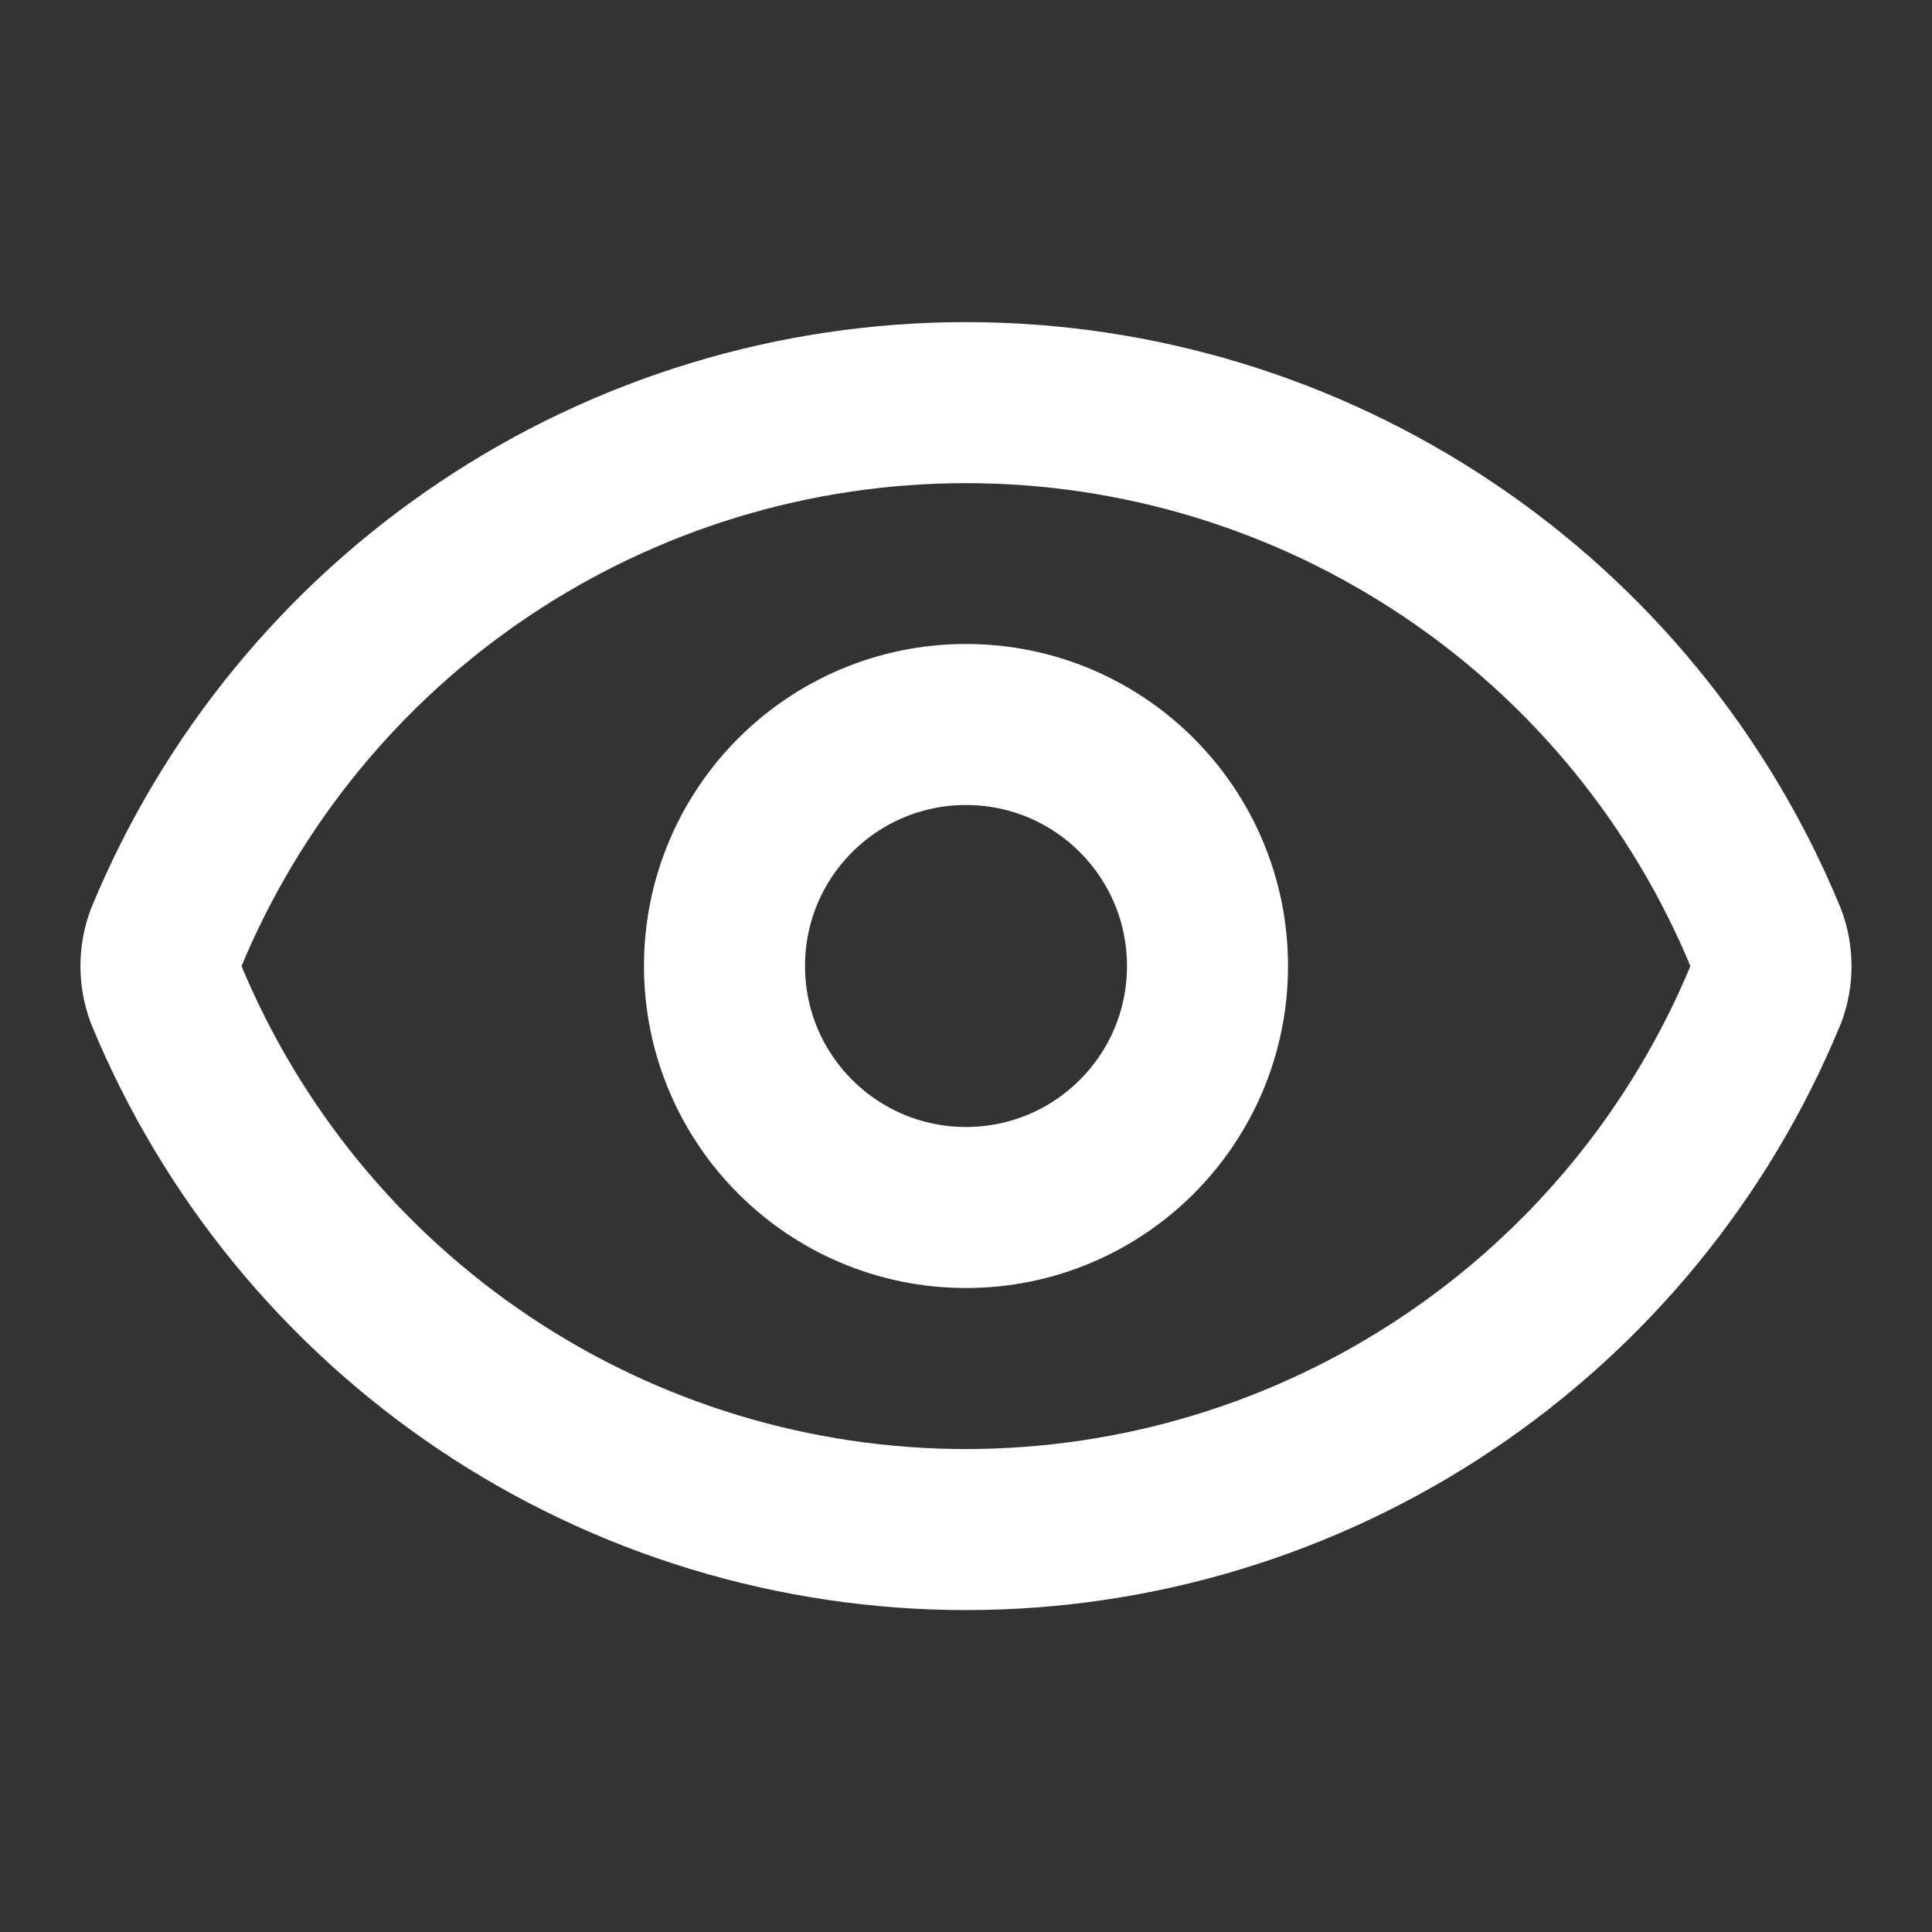
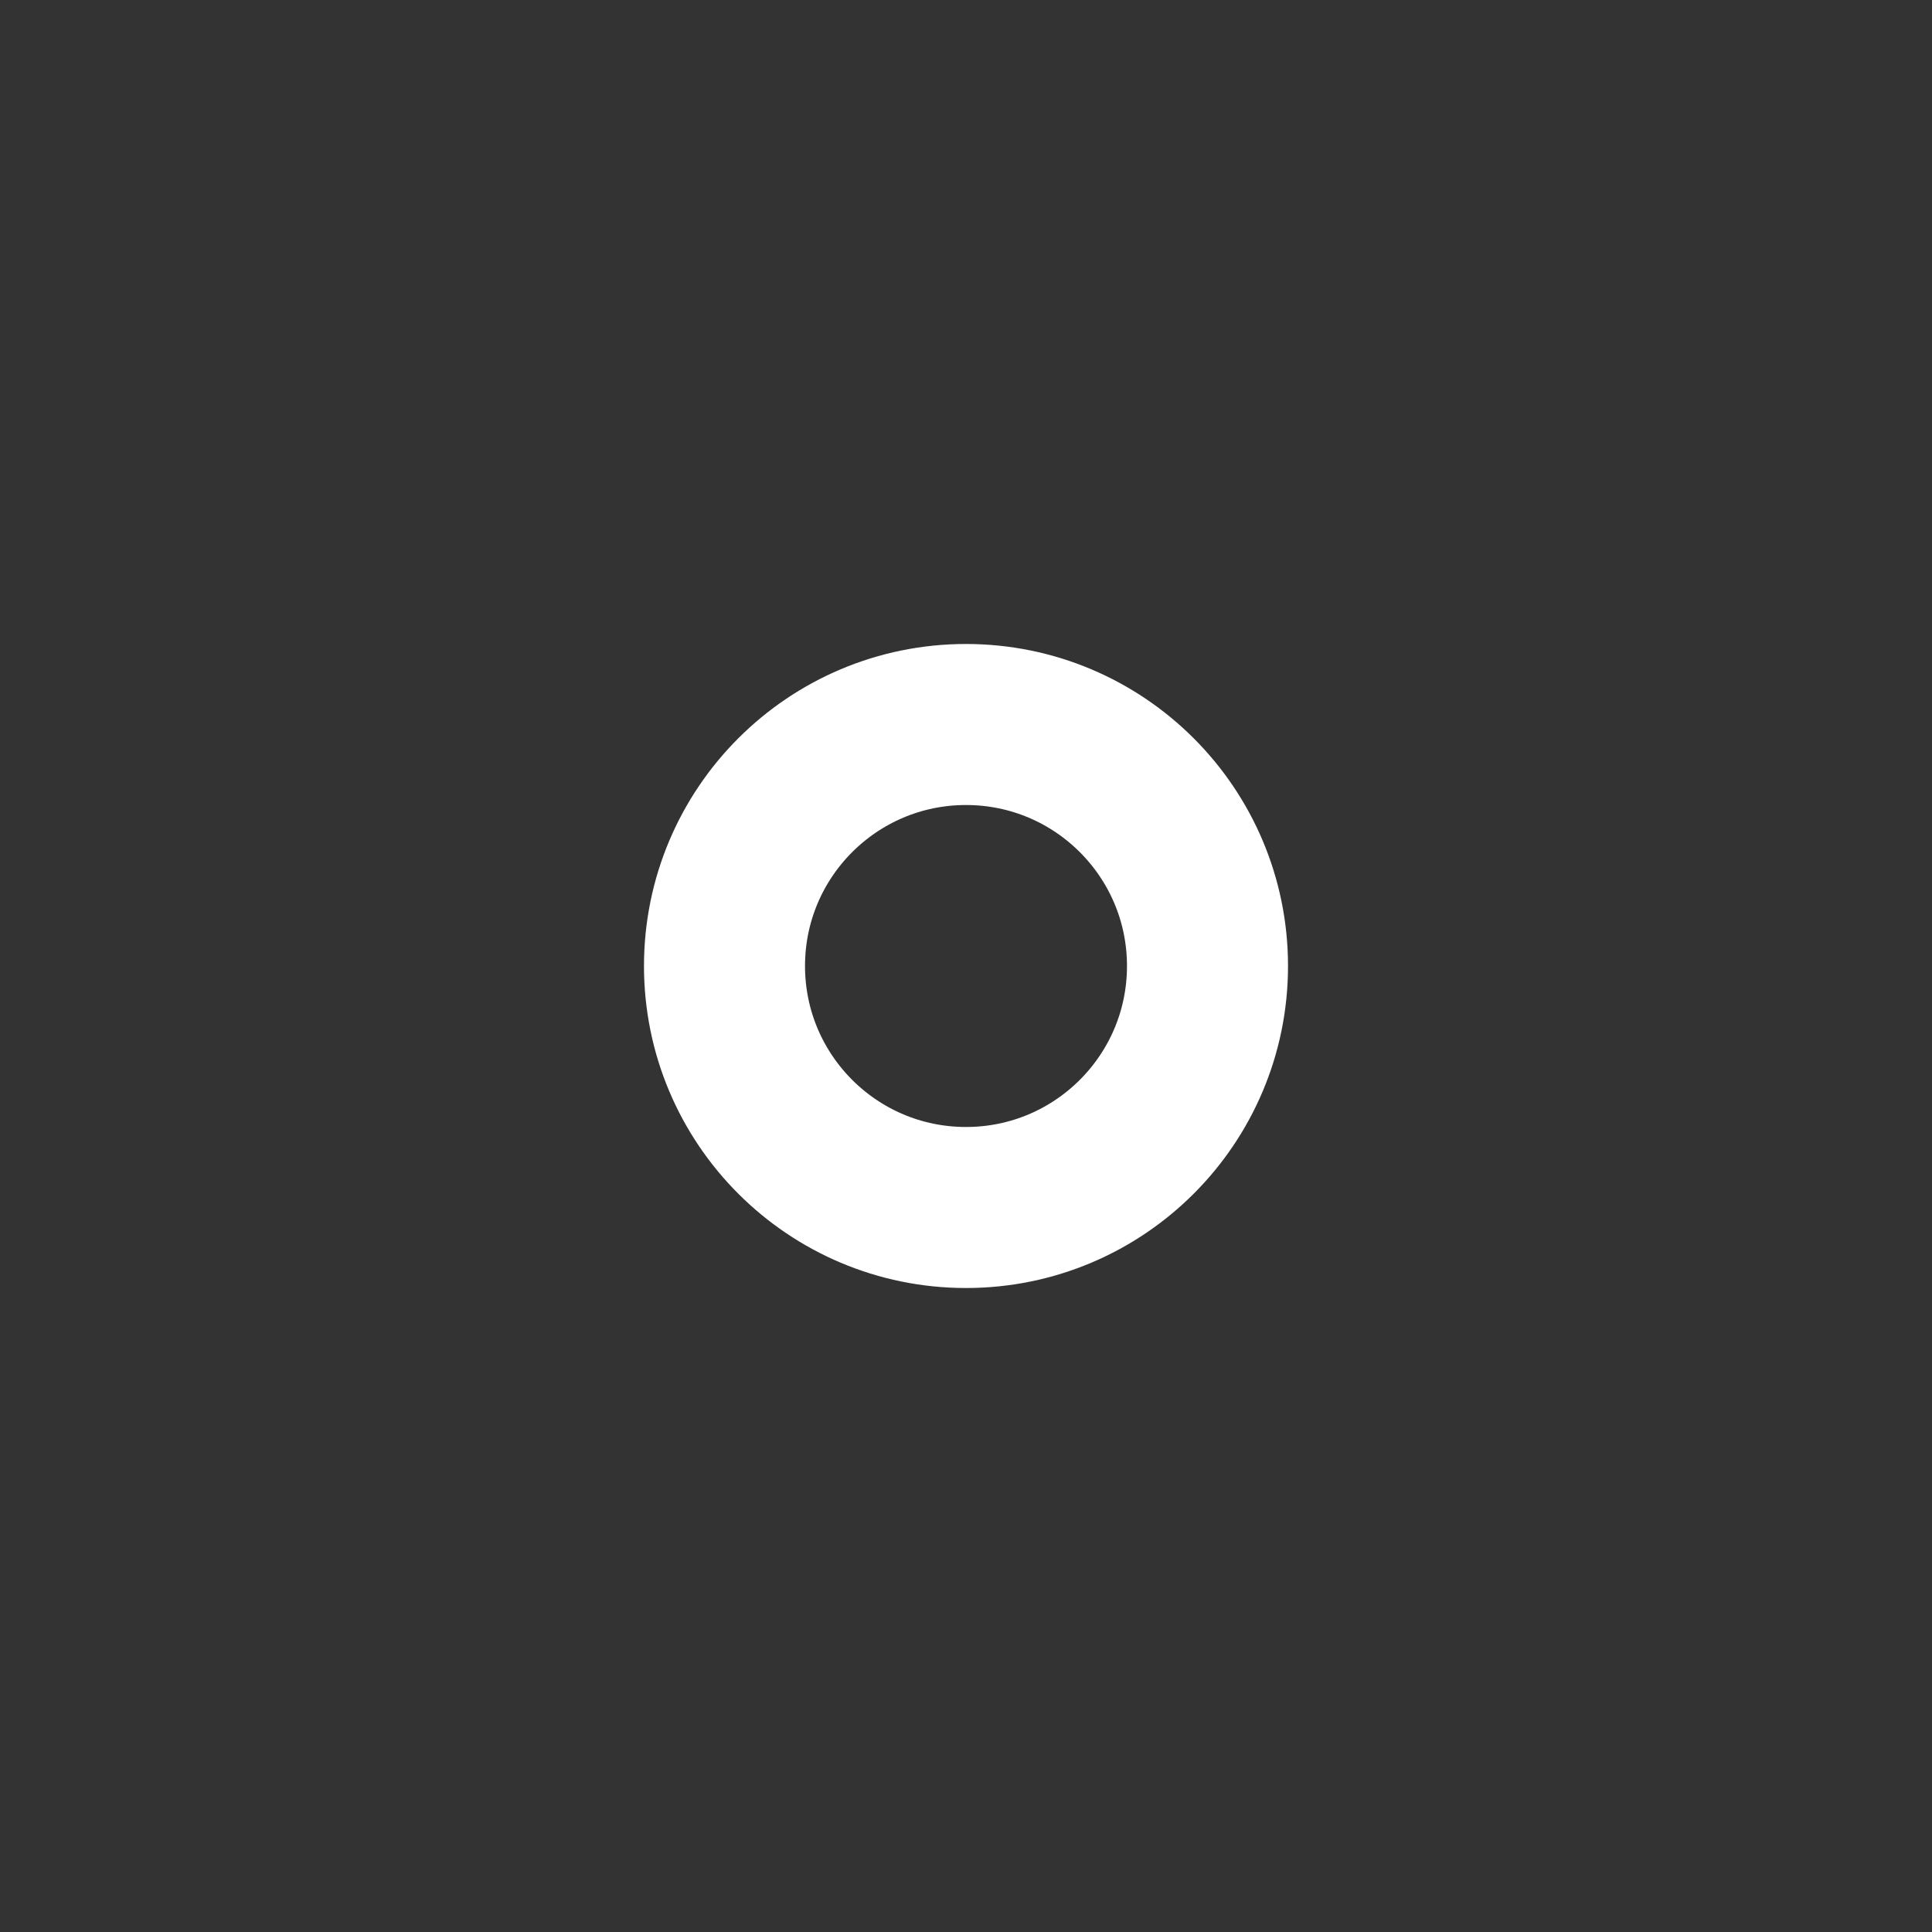
<svg xmlns="http://www.w3.org/2000/svg" width="20" height="20" viewBox="0 0 20 20" fill="none">
  <rect x="0" y="0" width="20" height="20" fill="#333333" stroke="none" />
-   <path d="M1.718 10.291C1.649 10.104 1.649 9.898 1.718 9.711C2.395 8.071 3.543 6.668 5.017 5.682C6.491 4.695 8.226 4.168 10 4.168C11.774 4.168 13.508 4.695 14.982 5.682C16.457 6.668 17.605 8.071 18.281 9.711C18.351 9.898 18.351 10.104 18.281 10.291C17.605 11.931 16.457 13.333 14.982 14.32C13.508 15.307 11.774 15.834 10 15.834C8.226 15.834 6.491 15.307 5.017 14.32C3.543 13.333 2.395 11.931 1.718 10.291Z" stroke="white" stroke-width="1.667" stroke-linecap="round" stroke-linejoin="round" />
  <path d="M10 12.5C11.381 12.5 12.5 11.381 12.5 10C12.5 8.619 11.381 7.5 10 7.5C8.619 7.5 7.5 8.619 7.5 10C7.5 11.381 8.619 12.5 10 12.5Z" stroke="white" stroke-width="1.667" stroke-linecap="round" stroke-linejoin="round" />
</svg>